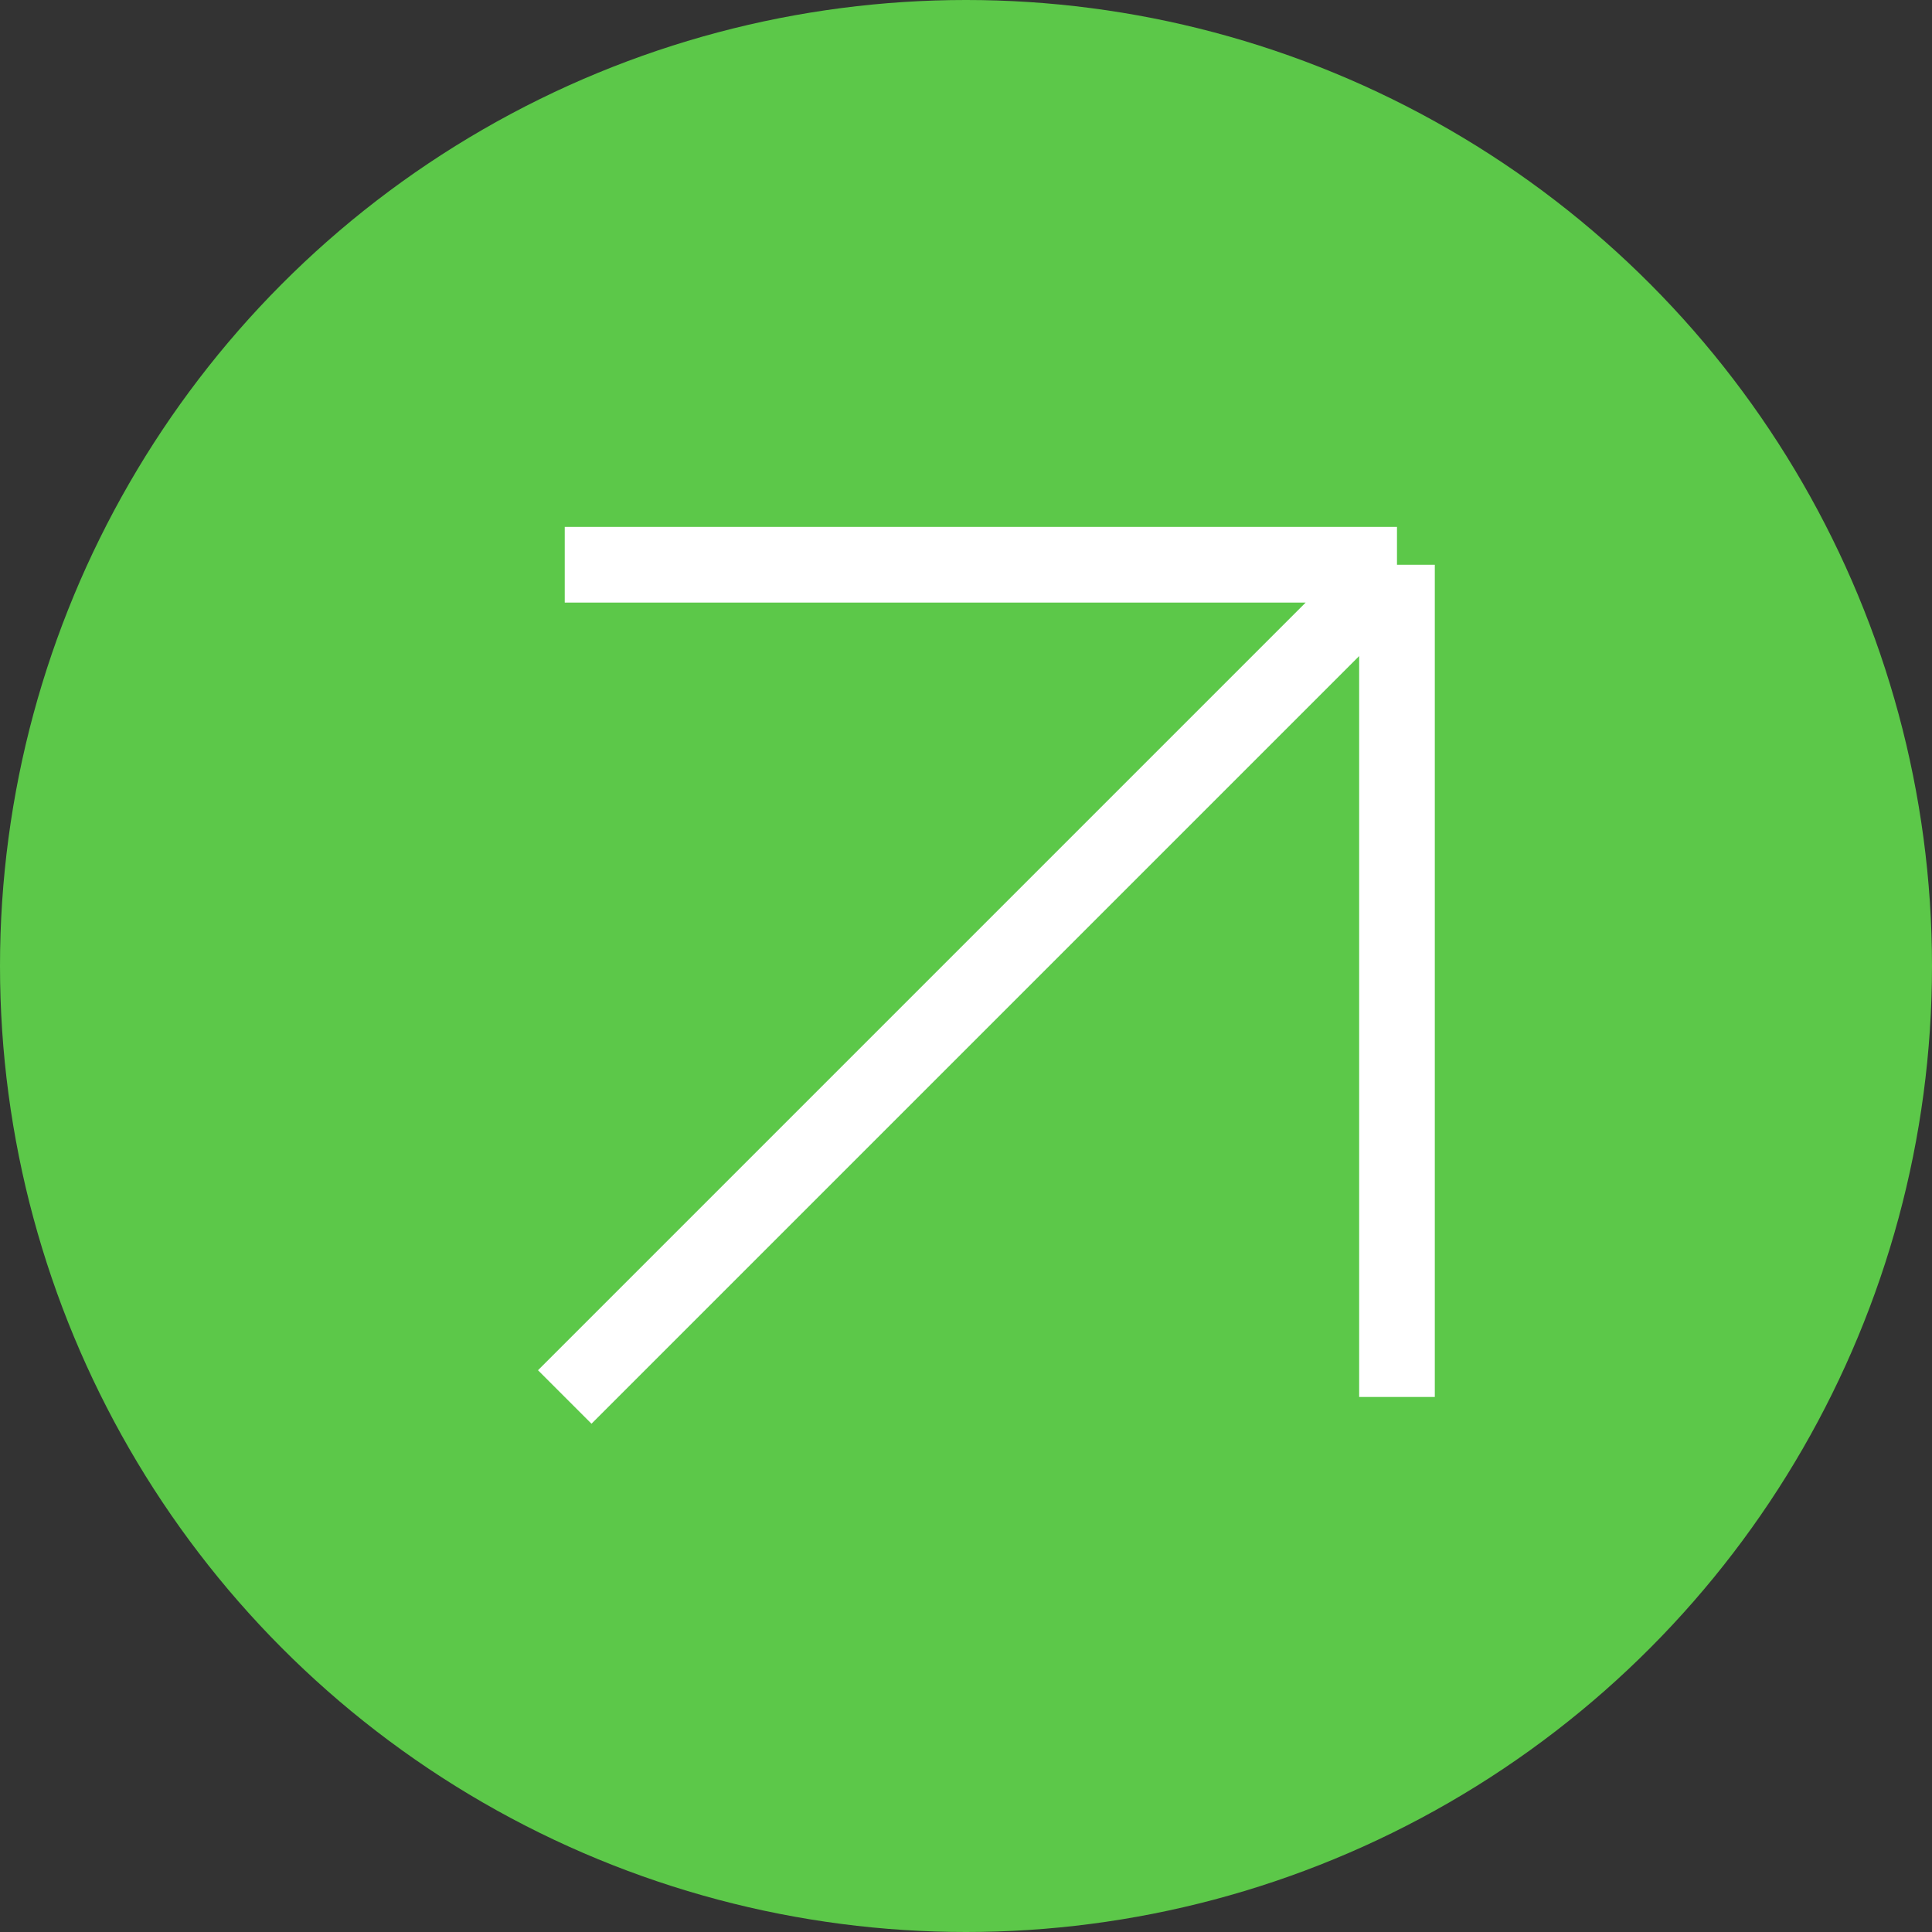
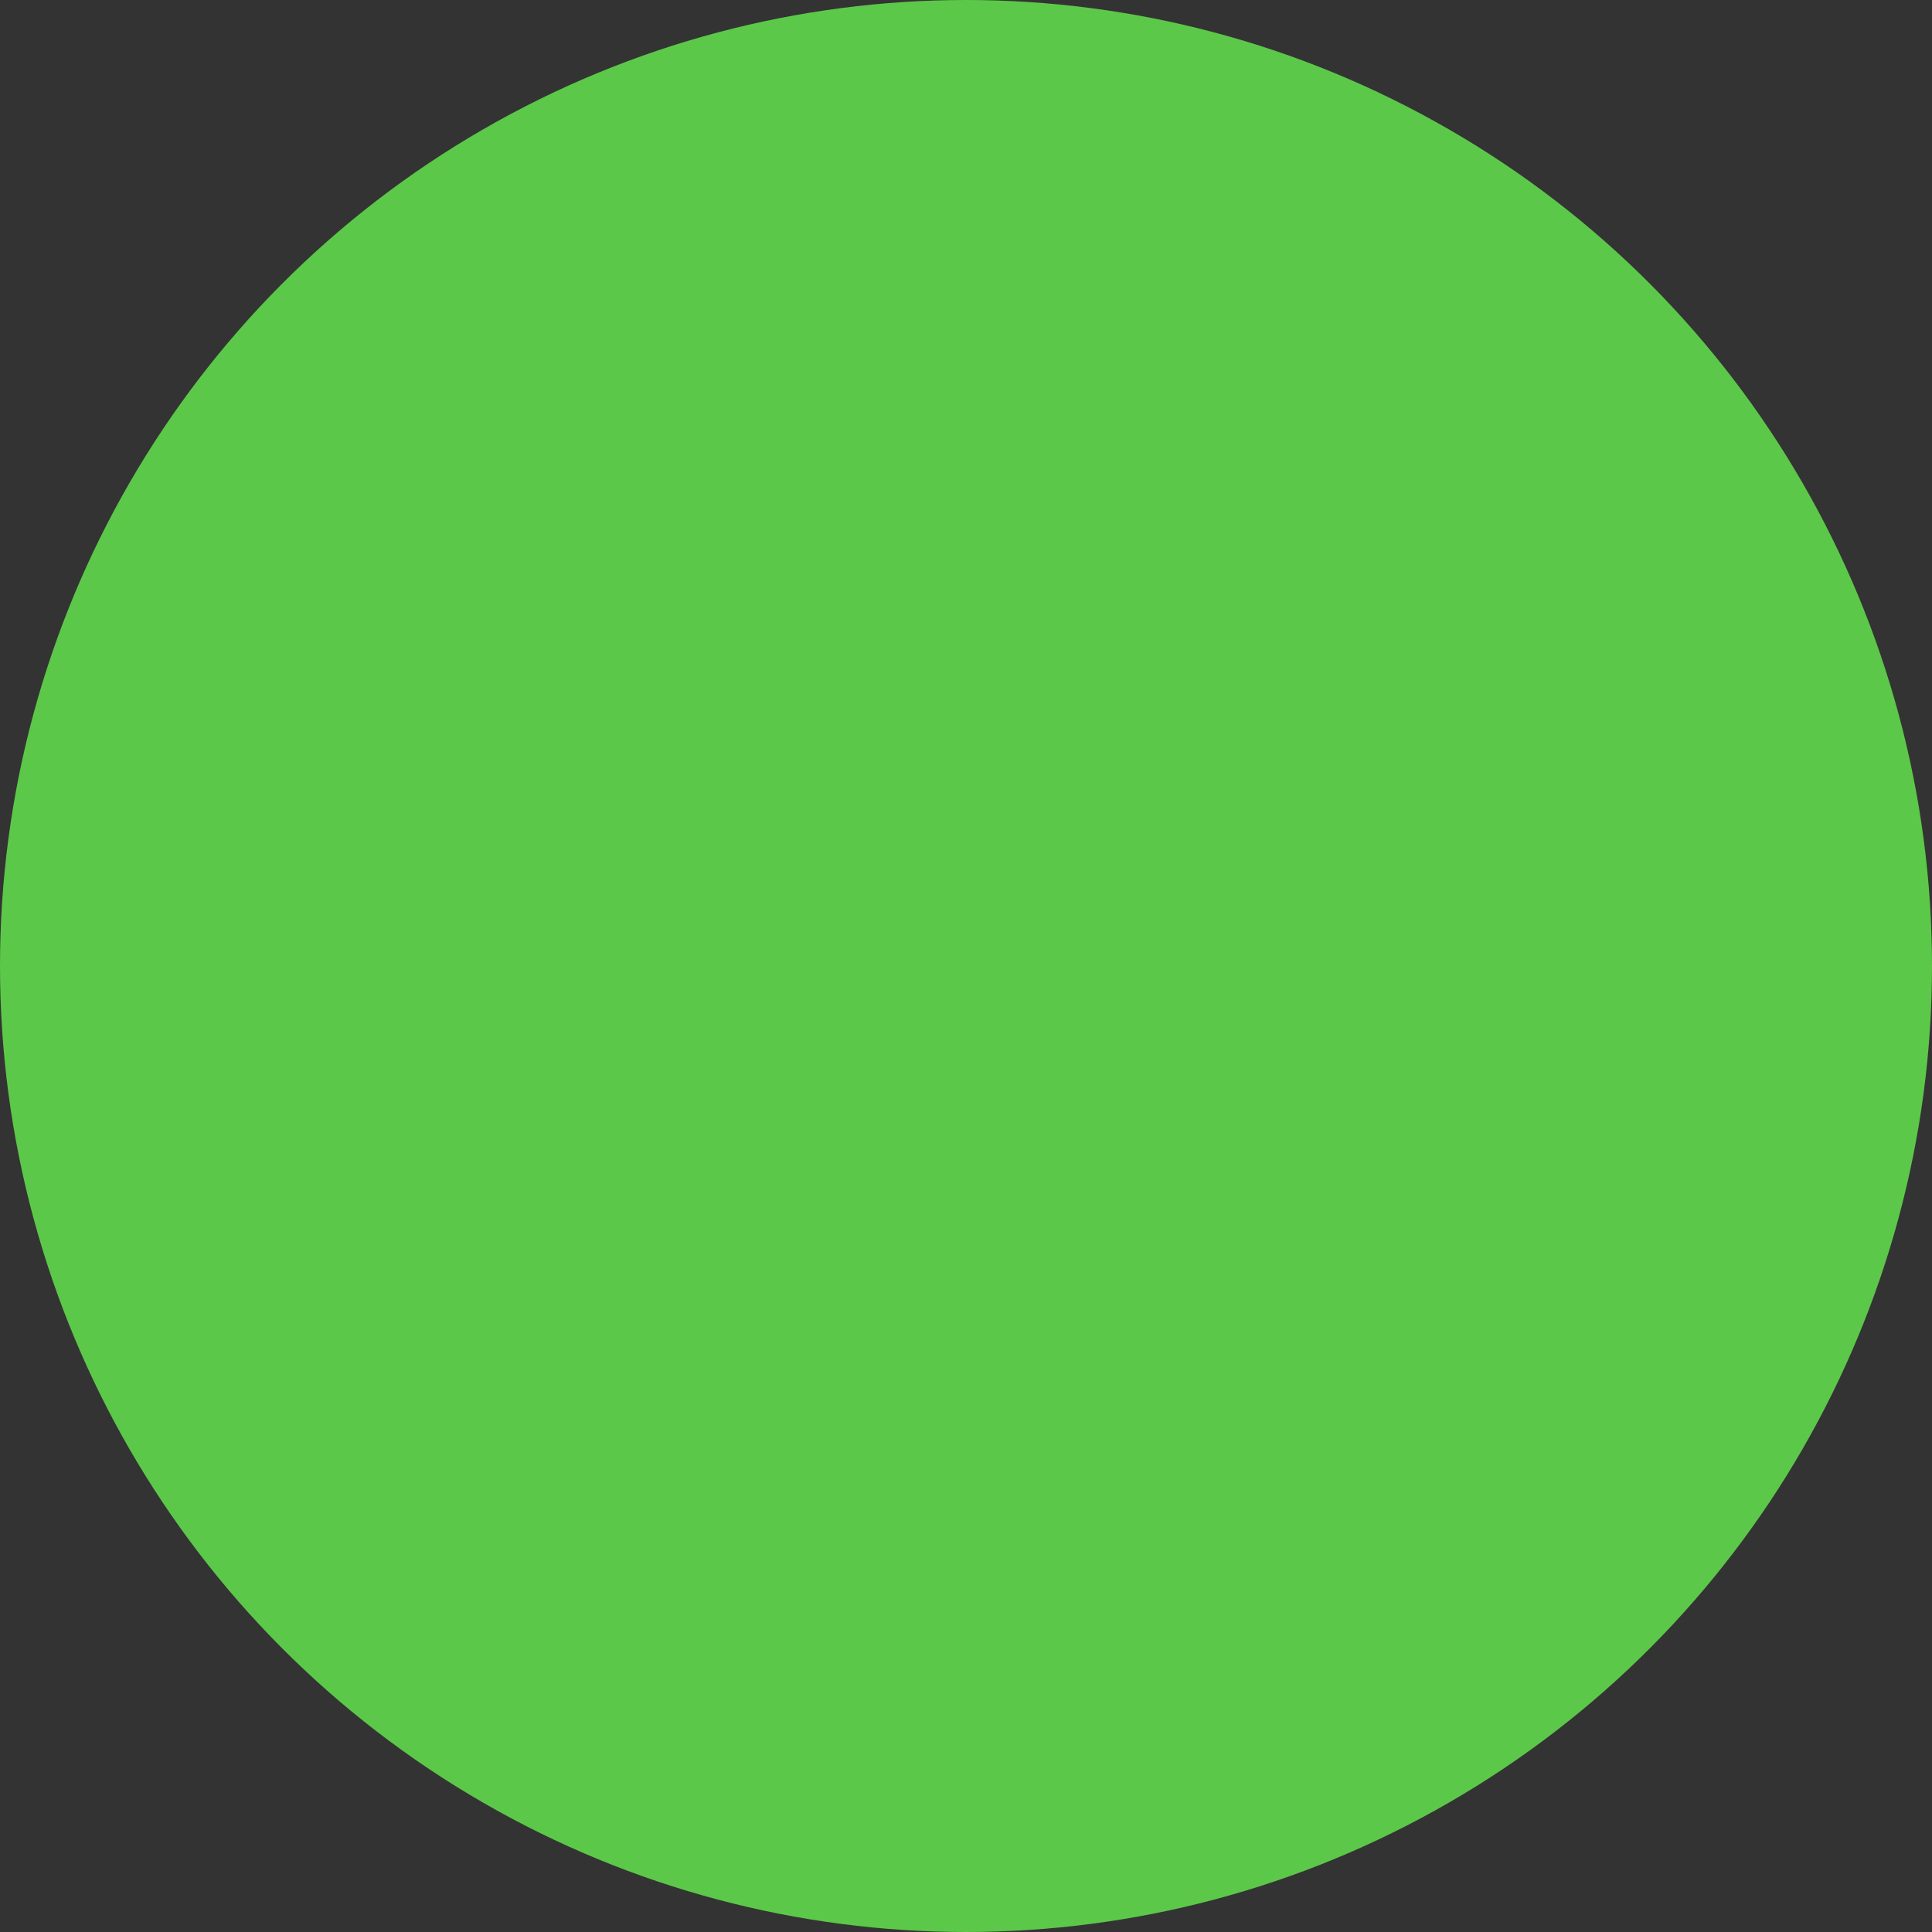
<svg xmlns="http://www.w3.org/2000/svg" width="65" height="65" viewBox="0 0 65 65" fill="none">
  <rect x="0" y="0" width="65" height="65" fill="#333333" stroke="none" />
  <circle cx="32.5" cy="32.5" r="32.5" fill="#5CC849" />
-   <path d="M19 19H47M47 19V47M47 19L19 47" stroke="white" stroke-width="2.545" />
</svg>